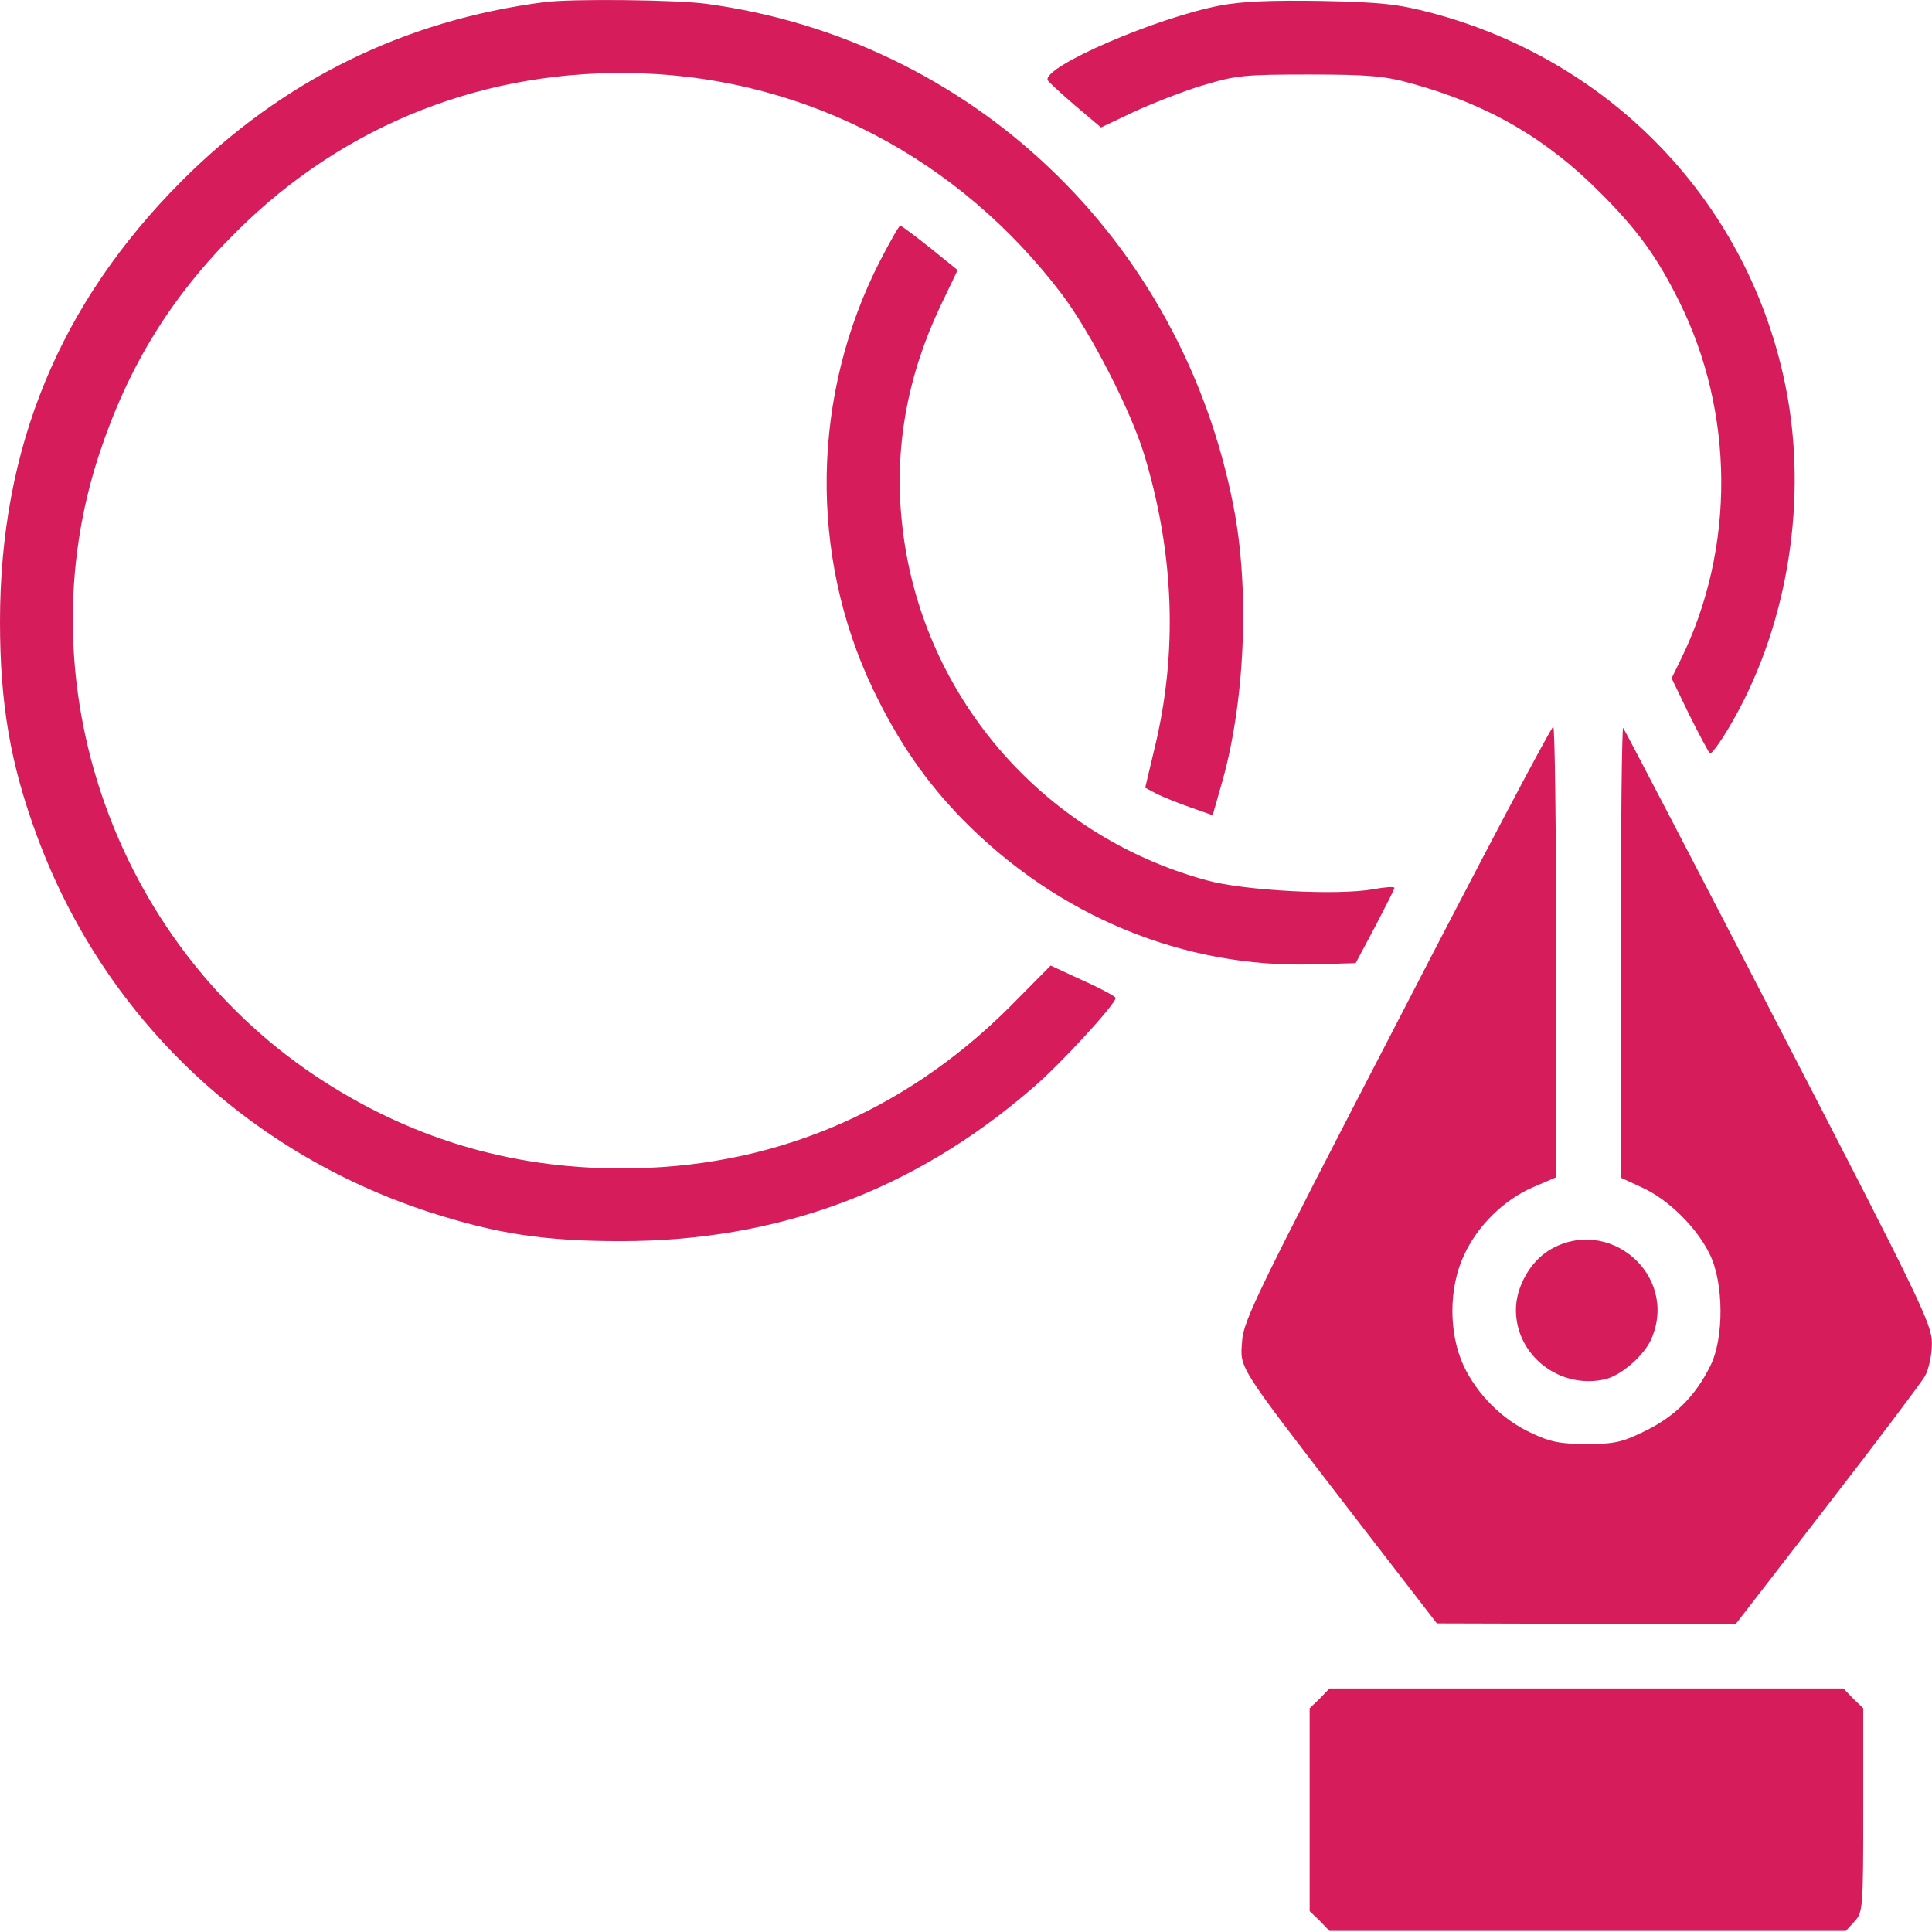
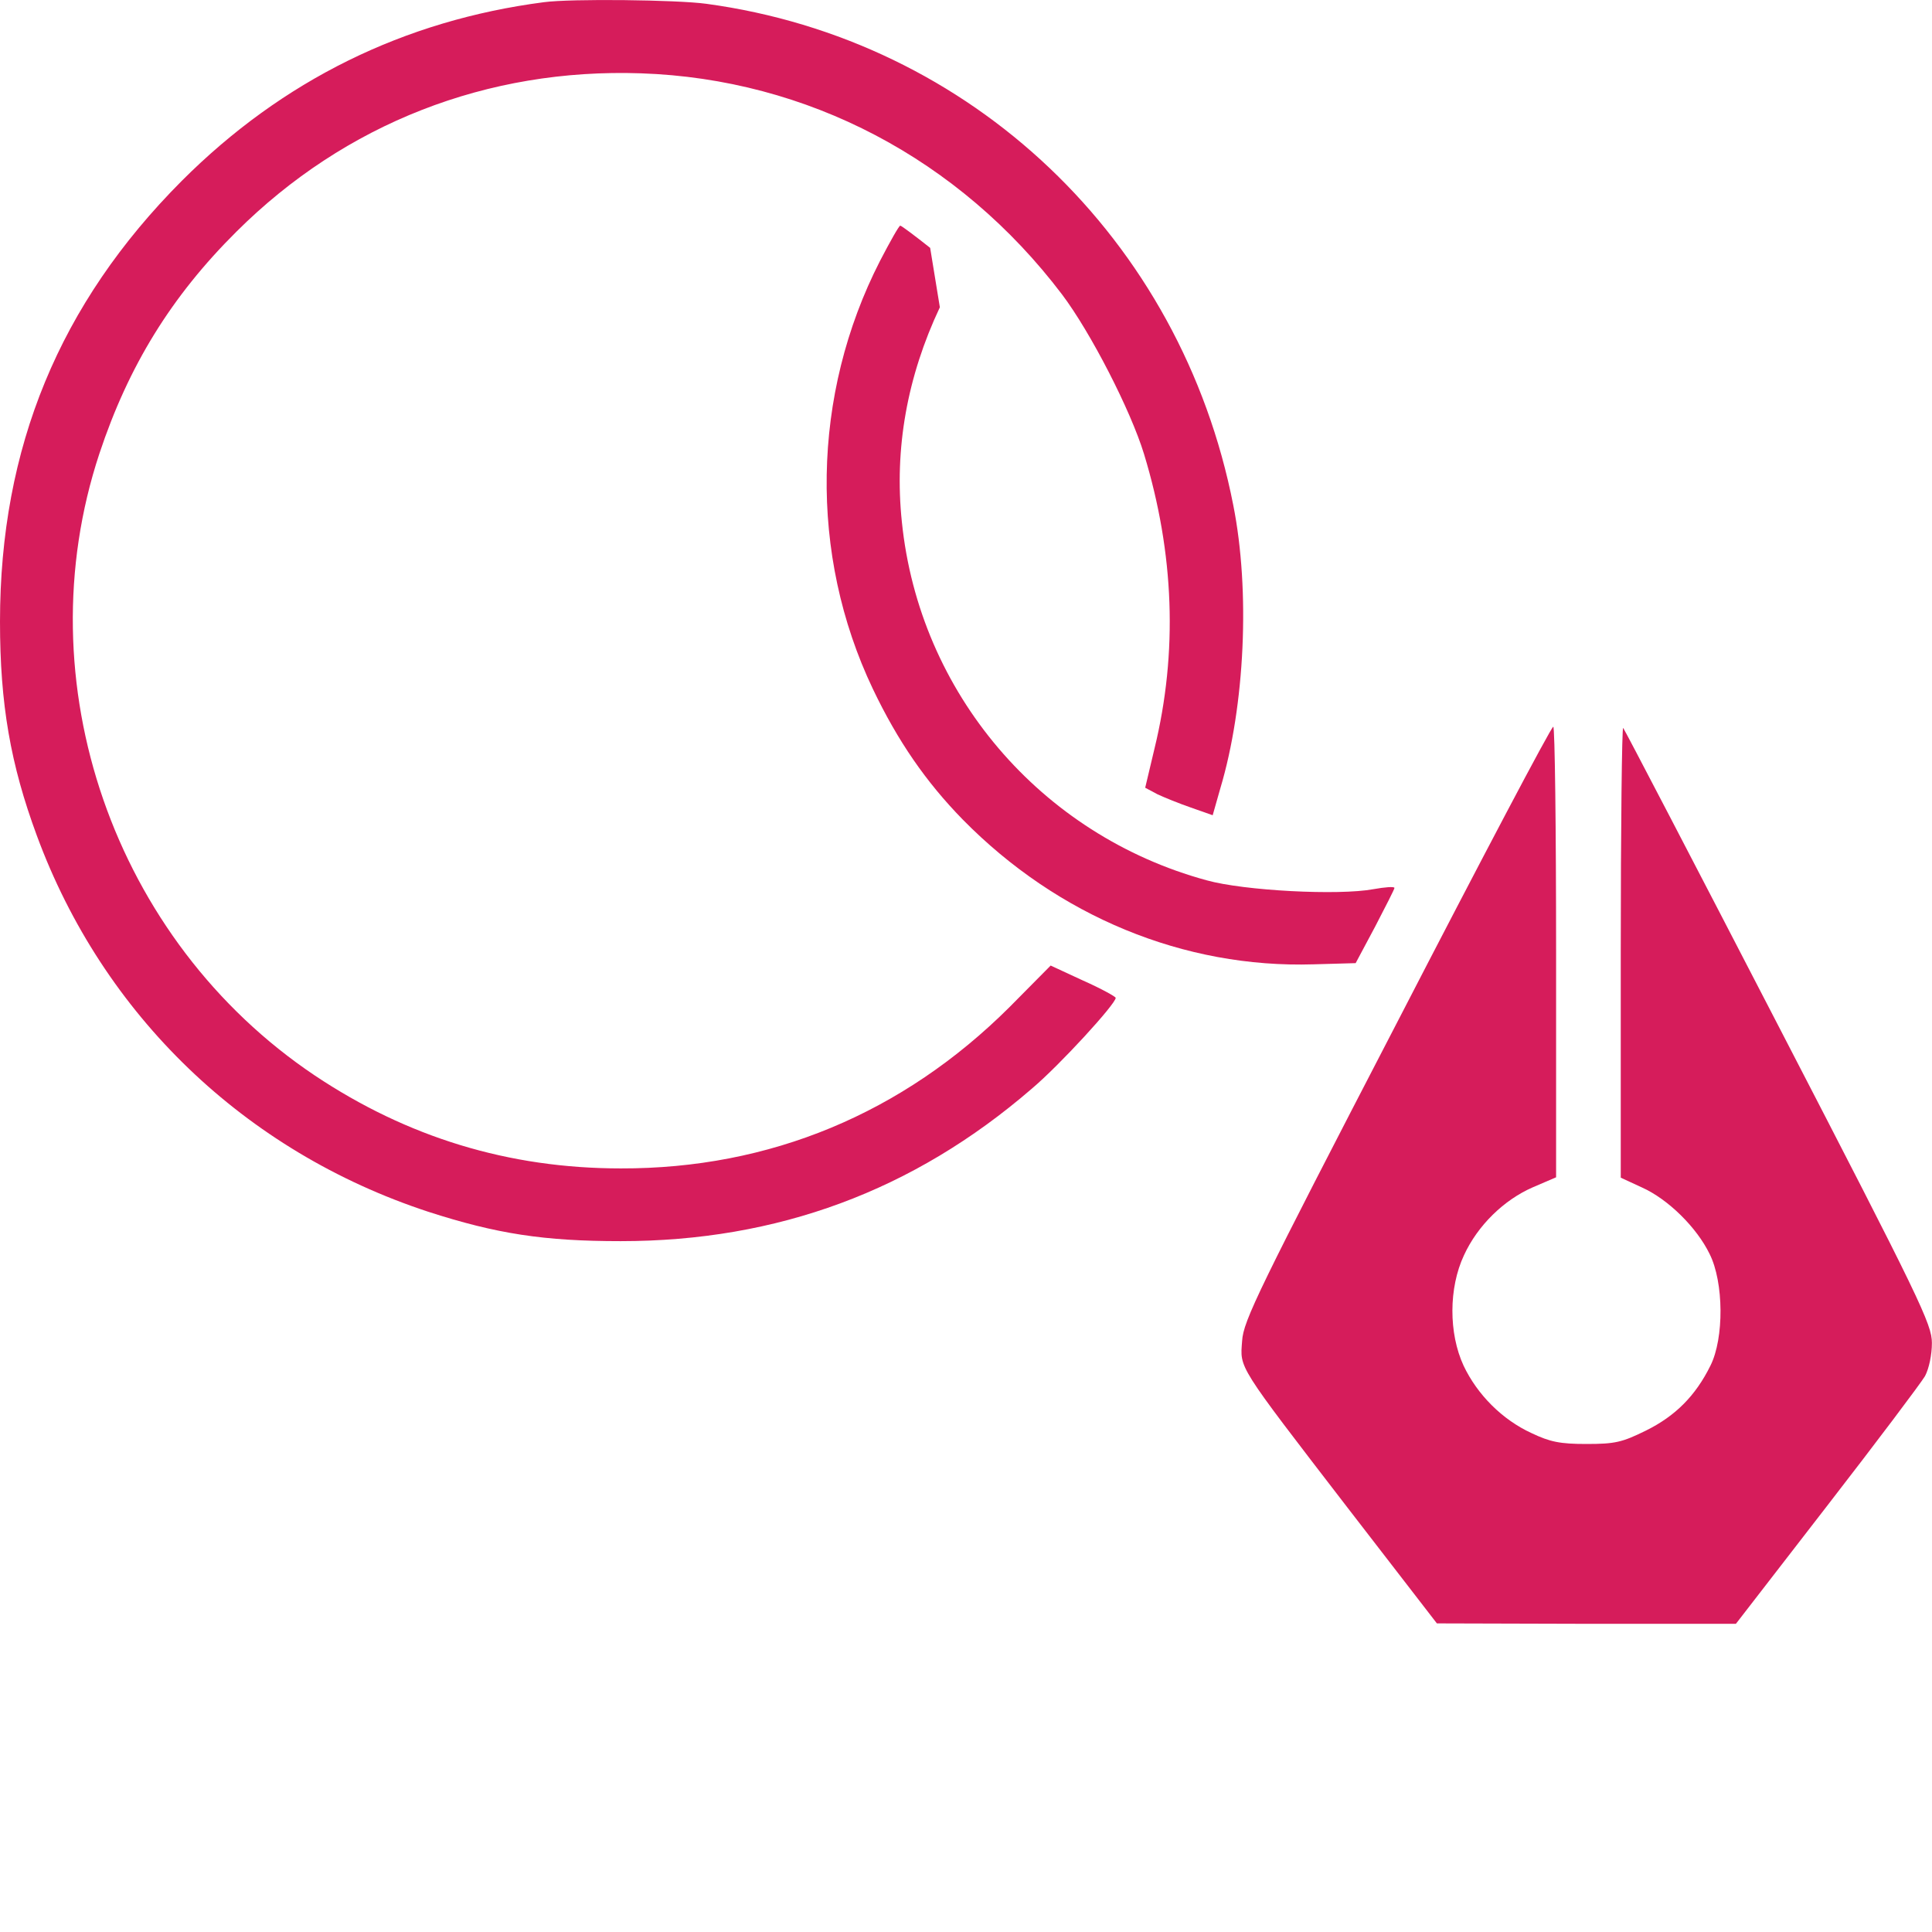
<svg xmlns="http://www.w3.org/2000/svg" width="60" height="60" viewBox="0 0 60 60" fill="none">
  <path d="M16.892 0.068C12.55 0.633 8.772 2.49 5.647 5.615C1.845 9.43 0 13.898 0 19.306C0 21.867 0.326 23.736 1.142 25.945C3.2 31.53 7.605 35.759 13.29 37.629C15.423 38.319 16.892 38.545 19.276 38.545C24.133 38.545 28.362 36.989 32.039 33.814C32.917 33.073 34.649 31.178 34.649 30.99C34.649 30.952 34.197 30.701 33.633 30.451L32.629 29.986L31.349 31.279C28.036 34.579 23.907 36.299 19.276 36.286C15.8 36.286 12.65 35.32 9.776 33.4C3.526 29.208 0.74 21.176 3.087 14.086C3.991 11.363 5.321 9.204 7.341 7.196C10.717 3.833 15.135 2.114 19.904 2.277C25.074 2.452 29.793 4.937 32.98 9.141C33.871 10.321 35.114 12.743 35.528 14.098C36.469 17.186 36.582 20.26 35.854 23.247L35.565 24.464L35.942 24.665C36.155 24.765 36.62 24.954 36.983 25.079L37.661 25.318L37.9 24.477C38.665 21.917 38.828 18.34 38.301 15.692C36.682 7.422 30.169 1.235 21.937 0.118C21.02 -0.007 17.733 -0.045 16.892 0.068Z" fill="#D61C5B" />
-   <path d="M37.908 0.168C35.913 0.544 32.374 2.076 32.537 2.49C32.562 2.54 32.938 2.891 33.377 3.268L34.193 3.958L35.197 3.481C35.762 3.218 36.728 2.841 37.343 2.653C38.385 2.339 38.636 2.314 40.669 2.314C42.526 2.314 43.016 2.364 43.831 2.59C46.203 3.243 48.023 4.297 49.705 5.991C50.859 7.146 51.449 7.961 52.139 9.342C53.871 12.805 53.896 17.022 52.202 20.473L51.913 21.063L52.465 22.205C52.779 22.832 53.068 23.372 53.105 23.397C53.156 23.422 53.419 23.058 53.695 22.594C55.44 19.657 56.117 15.855 55.528 12.404C54.523 6.568 50.232 1.925 44.434 0.394C43.43 0.13 42.903 0.068 41.045 0.03C39.502 0.005 38.573 0.042 37.908 0.168Z" fill="#D61C5B" />
-   <path d="M27.331 8.1C25.197 12.266 25.122 17.223 27.105 21.39C27.883 23.021 28.761 24.288 29.903 25.456C32.852 28.455 36.768 30.074 40.796 29.948L42.101 29.911L42.704 28.781C43.03 28.154 43.306 27.614 43.306 27.576C43.306 27.526 43.005 27.551 42.654 27.614C41.574 27.815 38.638 27.664 37.471 27.338C32.313 25.932 28.548 21.515 28.008 16.206C27.77 13.935 28.171 11.701 29.188 9.543L29.74 8.388L28.887 7.698C28.41 7.321 27.996 7.008 27.958 7.008C27.92 7.008 27.644 7.497 27.331 8.1Z" fill="#D61C5B" />
+   <path d="M27.331 8.1C25.197 12.266 25.122 17.223 27.105 21.39C27.883 23.021 28.761 24.288 29.903 25.456C32.852 28.455 36.768 30.074 40.796 29.948L42.101 29.911L42.704 28.781C43.03 28.154 43.306 27.614 43.306 27.576C43.306 27.526 43.005 27.551 42.654 27.614C41.574 27.815 38.638 27.664 37.471 27.338C32.313 25.932 28.548 21.515 28.008 16.206C27.77 13.935 28.171 11.701 29.188 9.543L28.887 7.698C28.41 7.321 27.996 7.008 27.958 7.008C27.92 7.008 27.644 7.497 27.331 8.1Z" fill="#D61C5B" />
  <path d="M43.381 31.767C39.089 40.05 38.612 41.017 38.575 41.644C38.512 42.51 38.386 42.322 41.863 46.84L44.624 50.416L49.267 50.429H53.91L56.734 46.777C58.29 44.769 59.658 42.949 59.783 42.736C59.909 42.497 59.997 42.071 59.997 41.707C59.997 41.13 59.645 40.389 55.241 31.881C52.618 26.811 50.447 22.644 50.409 22.606C50.371 22.556 50.334 25.694 50.334 29.559V36.574L50.986 36.875C51.802 37.239 52.693 38.118 53.095 38.946C53.534 39.824 53.546 41.556 53.12 42.41C52.655 43.351 52.028 43.978 51.112 44.43C50.371 44.794 50.158 44.844 49.267 44.844C48.451 44.844 48.138 44.781 47.56 44.505C46.657 44.091 45.879 43.313 45.452 42.41C44.988 41.406 44.988 40 45.465 38.983C45.891 38.055 46.707 37.264 47.598 36.875L48.326 36.562V29.559C48.326 25.719 48.288 22.569 48.238 22.569C48.175 22.569 45.992 26.71 43.381 31.767Z" fill="#D61C5B" />
-   <path d="M48.12 38.821C47.517 39.185 47.078 39.976 47.078 40.678C47.078 42.097 48.434 43.151 49.839 42.837C50.341 42.724 51.081 42.084 51.295 41.557C52.123 39.587 49.952 37.729 48.12 38.821Z" fill="#D61C5B" />
-   <path d="M40.986 52.751L40.672 53.052V56.202V59.352L40.986 59.653L41.287 59.967H49.306H57.325L57.589 59.678C57.852 59.389 57.865 59.302 57.865 56.215V53.052L57.551 52.751L57.25 52.437H49.268H41.287L40.986 52.751Z" fill="#D61C5B" />
</svg>